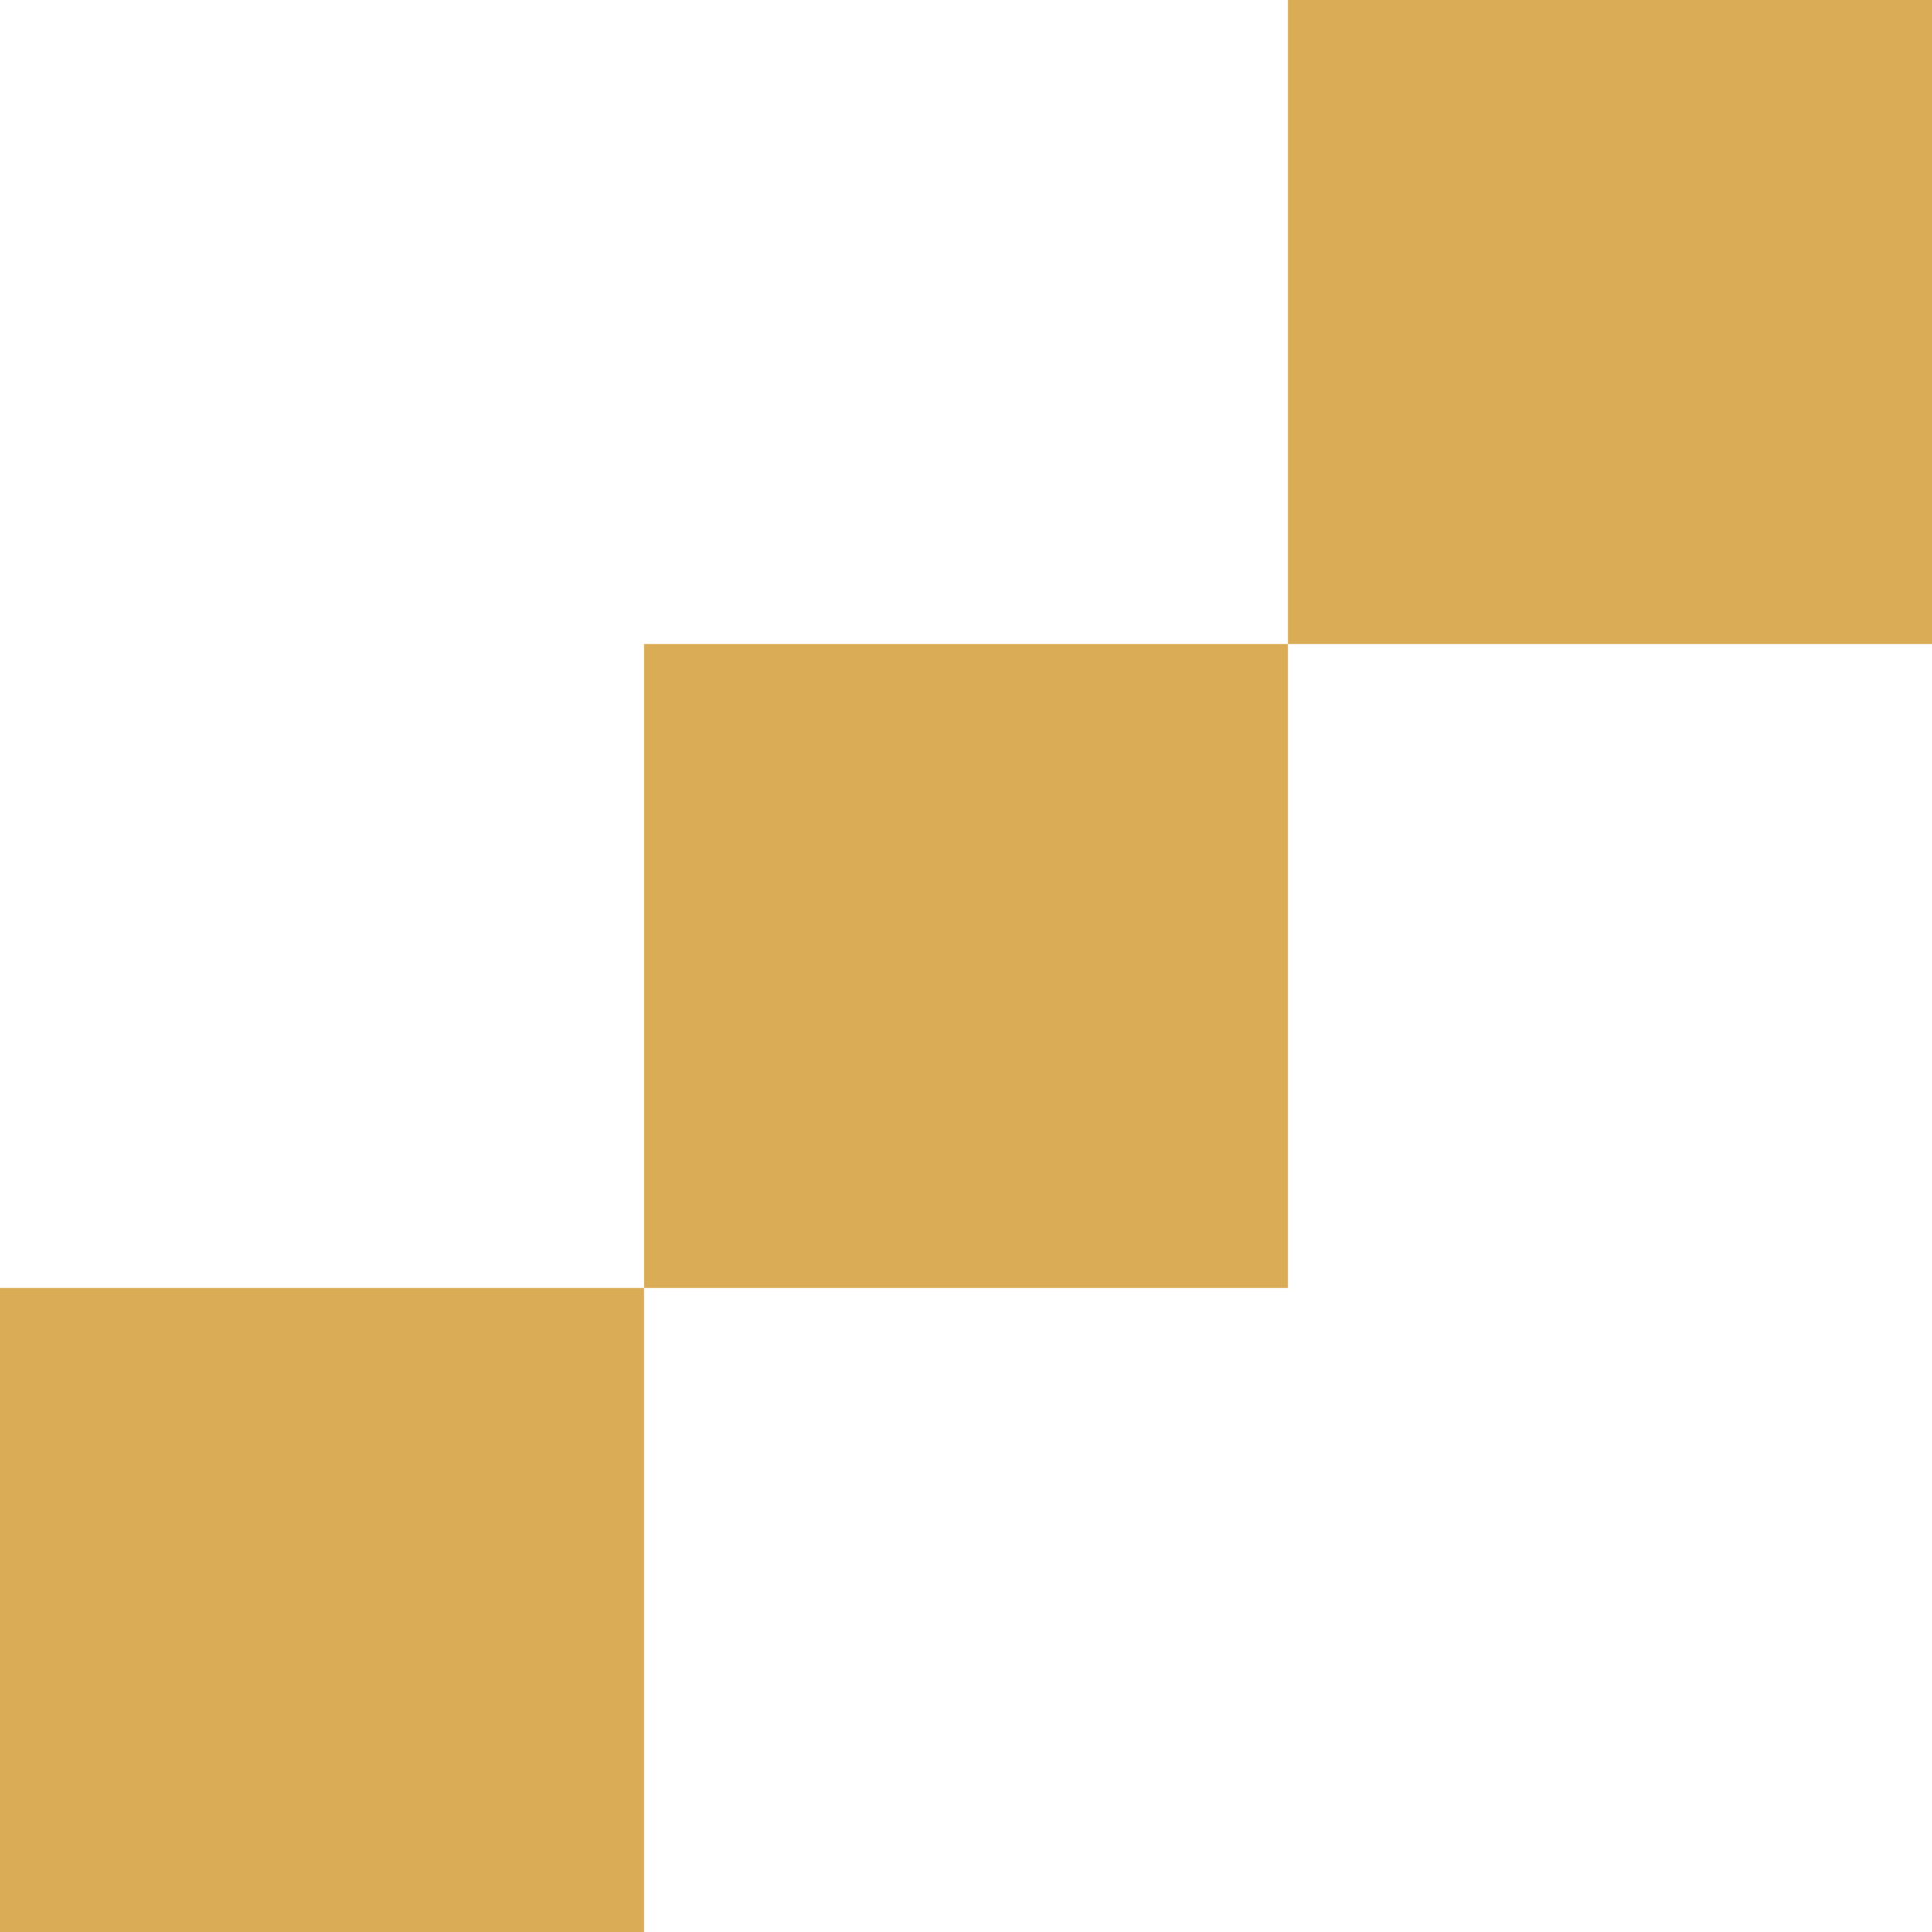
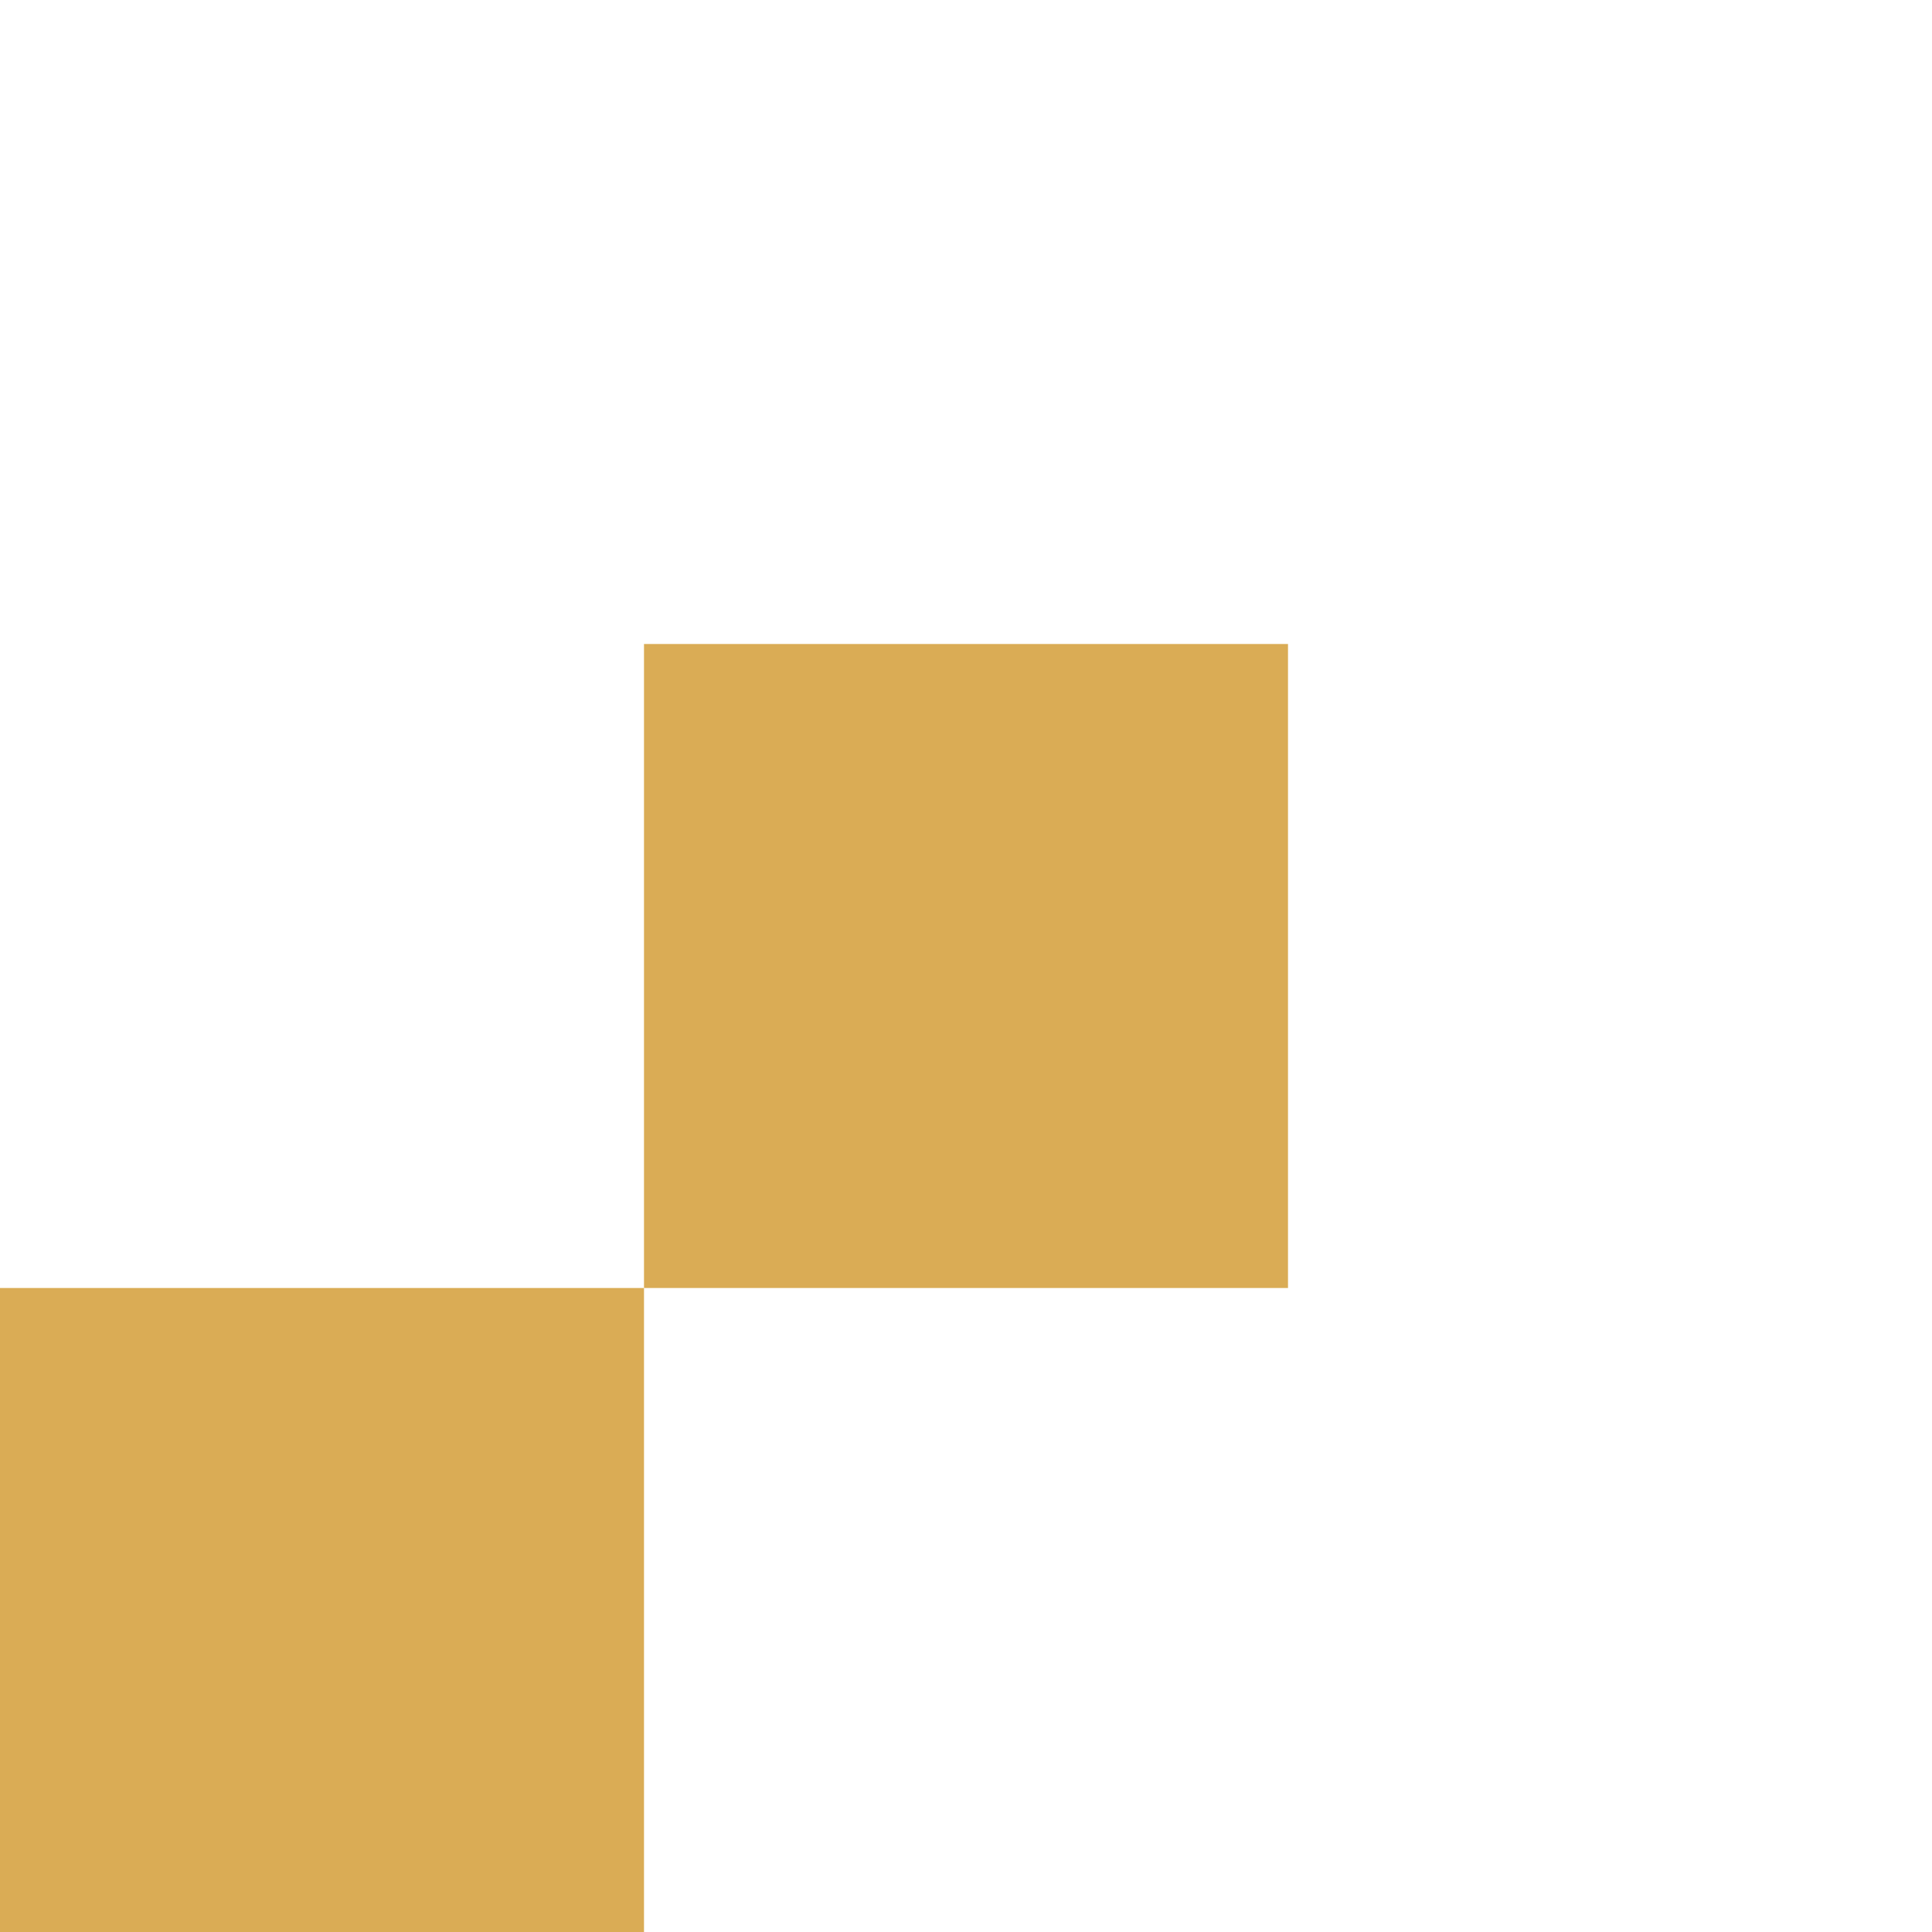
<svg xmlns="http://www.w3.org/2000/svg" width="36" height="36" viewBox="0 0 36 36" fill="none">
-   <path d="M36 0H24V12H36V0Z" fill="#DAAC55" />
  <path d="M12 12L24 12L24 24H12V12Z" fill="#DAAC55" />
  <path d="M0 24L12 24L12 36H0V24Z" fill="#DAAC55" />
</svg>